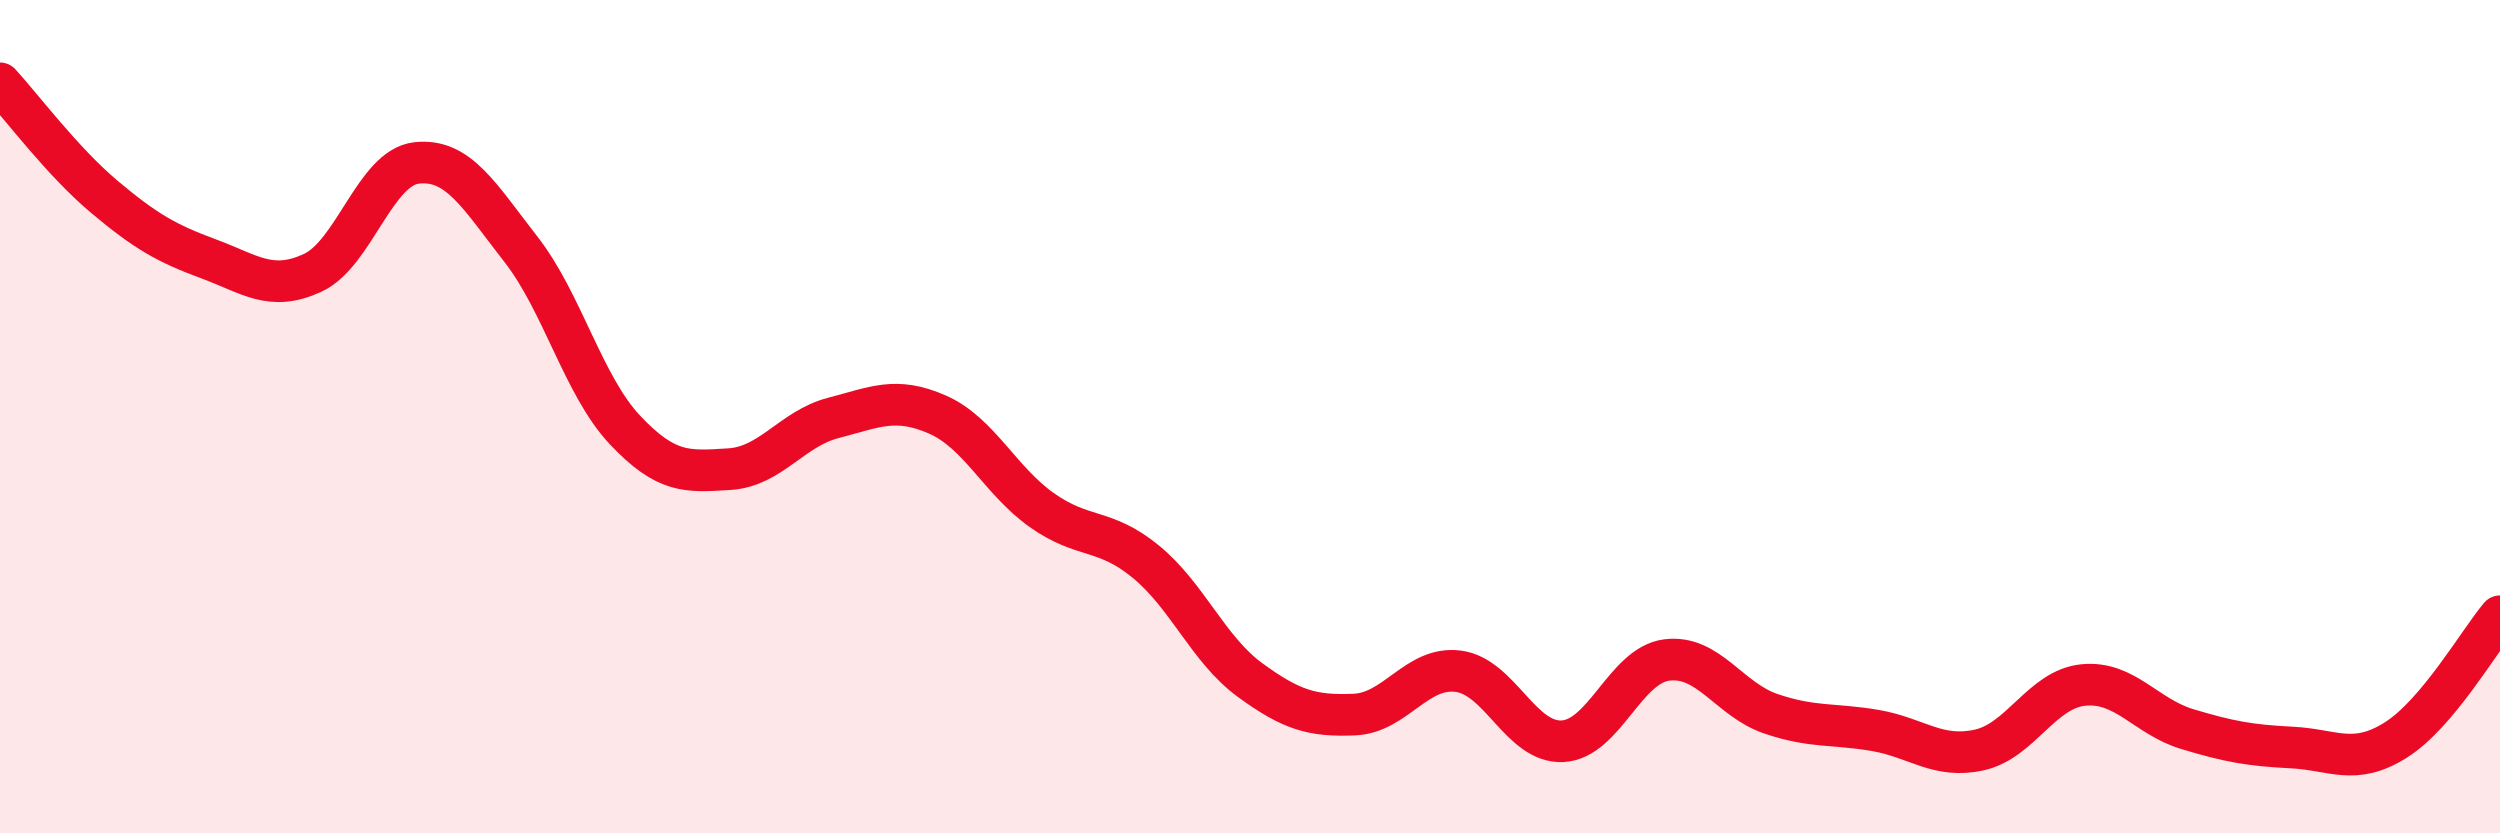
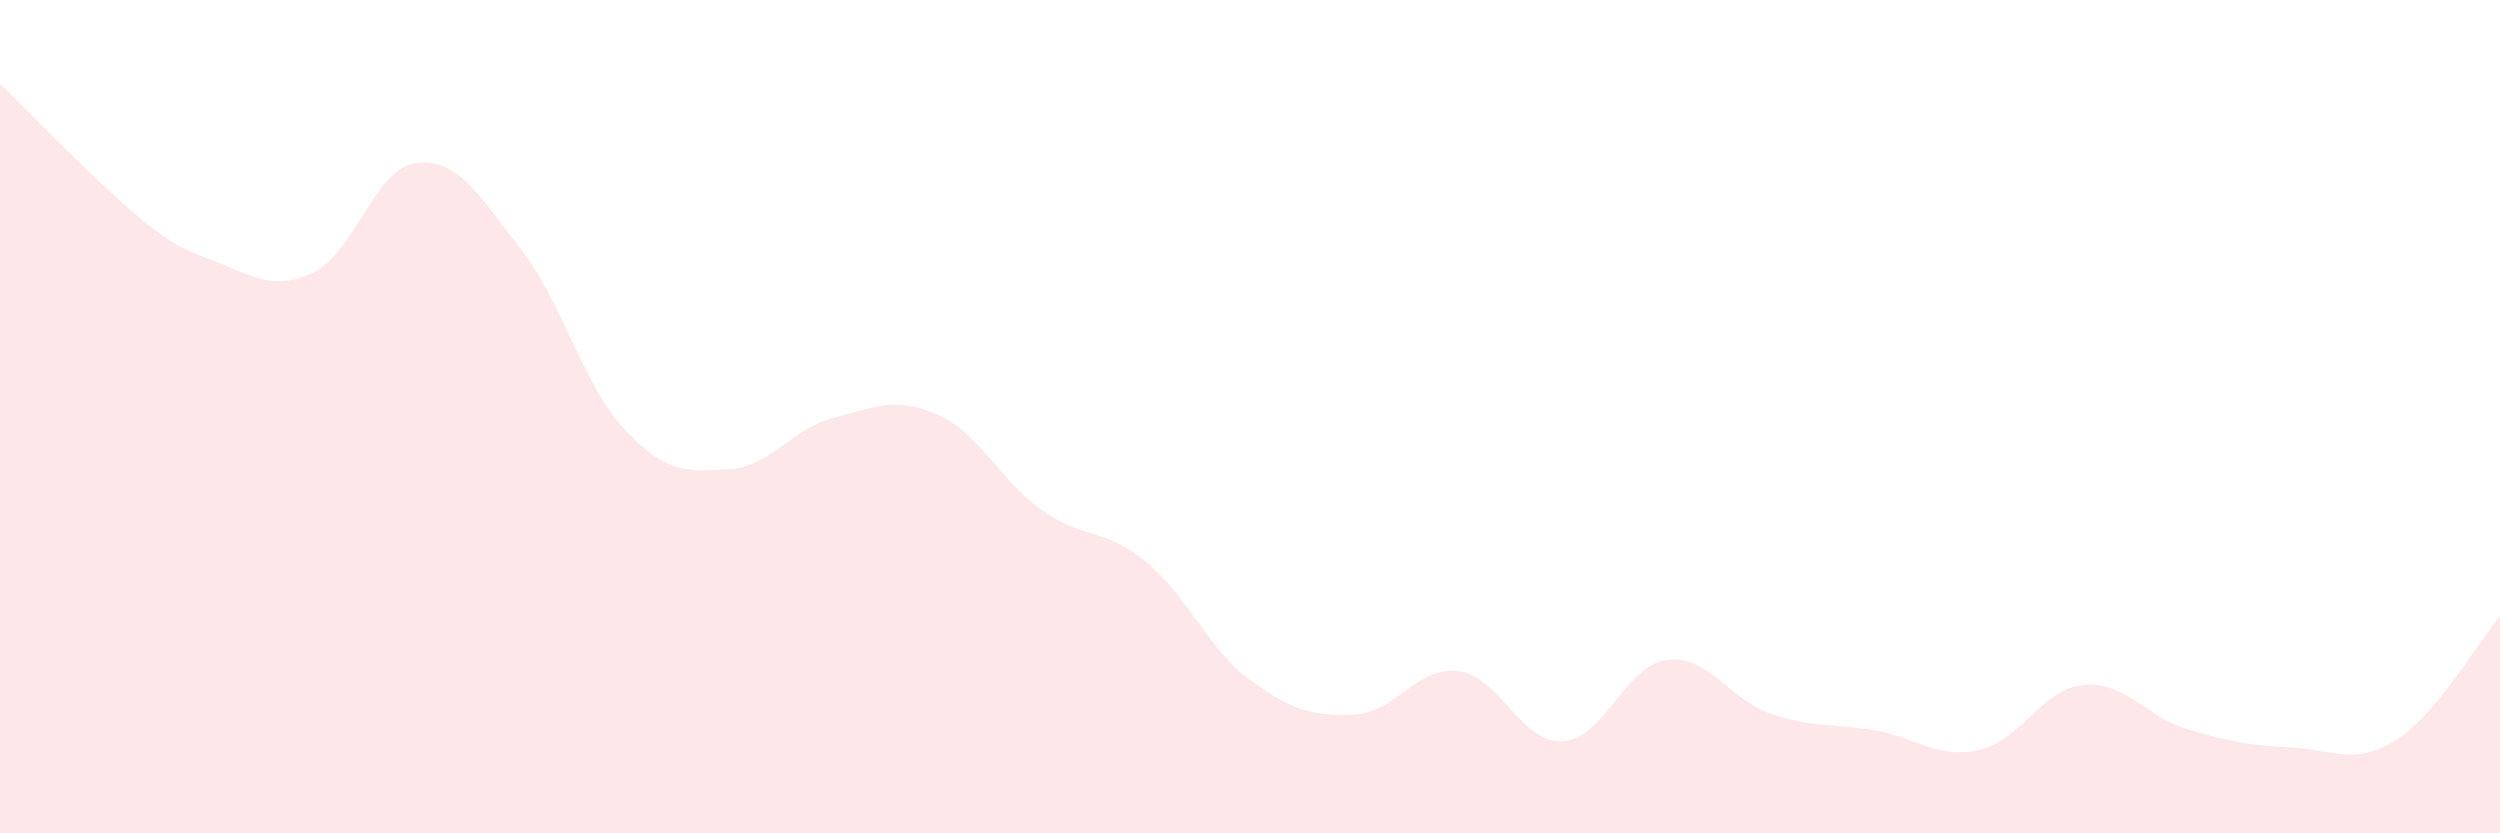
<svg xmlns="http://www.w3.org/2000/svg" width="60" height="20" viewBox="0 0 60 20">
-   <path d="M 0,2 C 0.5,2.54 1.5,3.88 2.5,4.72 C 3.5,5.56 4,5.84 5,6.21 C 6,6.58 6.5,7.01 7.5,6.55 C 8.5,6.09 9,4.02 10,3.91 C 11,3.8 11.5,4.7 12.5,5.98 C 13.5,7.26 14,9.26 15,10.32 C 16,11.38 16.5,11.32 17.5,11.26 C 18.5,11.2 19,10.29 20,10.03 C 21,9.77 21.5,9.51 22.5,9.95 C 23.5,10.39 24,11.53 25,12.24 C 26,12.95 26.5,12.66 27.5,13.48 C 28.5,14.3 29,15.59 30,16.32 C 31,17.05 31.5,17.19 32.5,17.15 C 33.5,17.11 34,15.98 35,16.11 C 36,16.24 36.5,17.84 37.5,17.79 C 38.5,17.74 39,15.97 40,15.84 C 41,15.71 41.5,16.79 42.5,17.13 C 43.5,17.47 44,17.36 45,17.53 C 46,17.7 46.5,18.22 47.5,18 C 48.5,17.78 49,16.54 50,16.44 C 51,16.34 51.5,17.2 52.5,17.5 C 53.5,17.8 54,17.89 55,17.94 C 56,17.99 56.5,18.39 57.5,17.76 C 58.5,17.13 59.5,15.38 60,14.79L60 20L0 20Z" fill="#EB0A25" opacity="0.1" stroke-linecap="round" stroke-linejoin="round" />
-   <path d="M 0,2 C 0.5,2.54 1.5,3.88 2.5,4.72 C 3.5,5.56 4,5.84 5,6.21 C 6,6.58 6.5,7.01 7.5,6.55 C 8.5,6.09 9,4.02 10,3.91 C 11,3.8 11.5,4.7 12.5,5.98 C 13.5,7.26 14,9.26 15,10.32 C 16,11.38 16.5,11.32 17.5,11.26 C 18.5,11.2 19,10.29 20,10.03 C 21,9.77 21.5,9.51 22.5,9.95 C 23.5,10.39 24,11.53 25,12.24 C 26,12.95 26.5,12.66 27.5,13.48 C 28.5,14.3 29,15.59 30,16.32 C 31,17.05 31.5,17.19 32.5,17.15 C 33.5,17.11 34,15.98 35,16.11 C 36,16.24 36.5,17.84 37.5,17.79 C 38.5,17.74 39,15.97 40,15.84 C 41,15.71 41.5,16.79 42.5,17.13 C 43.5,17.47 44,17.36 45,17.53 C 46,17.7 46.5,18.22 47.5,18 C 48.5,17.78 49,16.54 50,16.44 C 51,16.34 51.5,17.2 52.5,17.5 C 53.5,17.8 54,17.89 55,17.94 C 56,17.99 56.5,18.39 57.5,17.76 C 58.5,17.13 59.5,15.38 60,14.79" stroke="#EB0A25" stroke-width="1" fill="none" stroke-linecap="round" stroke-linejoin="round" />
+   <path d="M 0,2 C 3.5,5.56 4,5.84 5,6.21 C 6,6.58 6.5,7.01 7.5,6.55 C 8.5,6.09 9,4.02 10,3.91 C 11,3.8 11.5,4.7 12.5,5.98 C 13.5,7.26 14,9.26 15,10.32 C 16,11.38 16.5,11.32 17.5,11.26 C 18.5,11.2 19,10.29 20,10.03 C 21,9.77 21.5,9.51 22.5,9.95 C 23.5,10.39 24,11.53 25,12.24 C 26,12.95 26.5,12.66 27.5,13.48 C 28.5,14.3 29,15.59 30,16.32 C 31,17.05 31.5,17.19 32.5,17.15 C 33.5,17.11 34,15.98 35,16.11 C 36,16.24 36.5,17.84 37.5,17.79 C 38.5,17.74 39,15.97 40,15.84 C 41,15.71 41.5,16.79 42.5,17.13 C 43.5,17.47 44,17.36 45,17.53 C 46,17.7 46.5,18.22 47.5,18 C 48.5,17.78 49,16.54 50,16.44 C 51,16.34 51.5,17.2 52.5,17.5 C 53.5,17.8 54,17.89 55,17.94 C 56,17.99 56.5,18.39 57.5,17.76 C 58.5,17.13 59.5,15.38 60,14.79L60 20L0 20Z" fill="#EB0A25" opacity="0.1" stroke-linecap="round" stroke-linejoin="round" />
</svg>